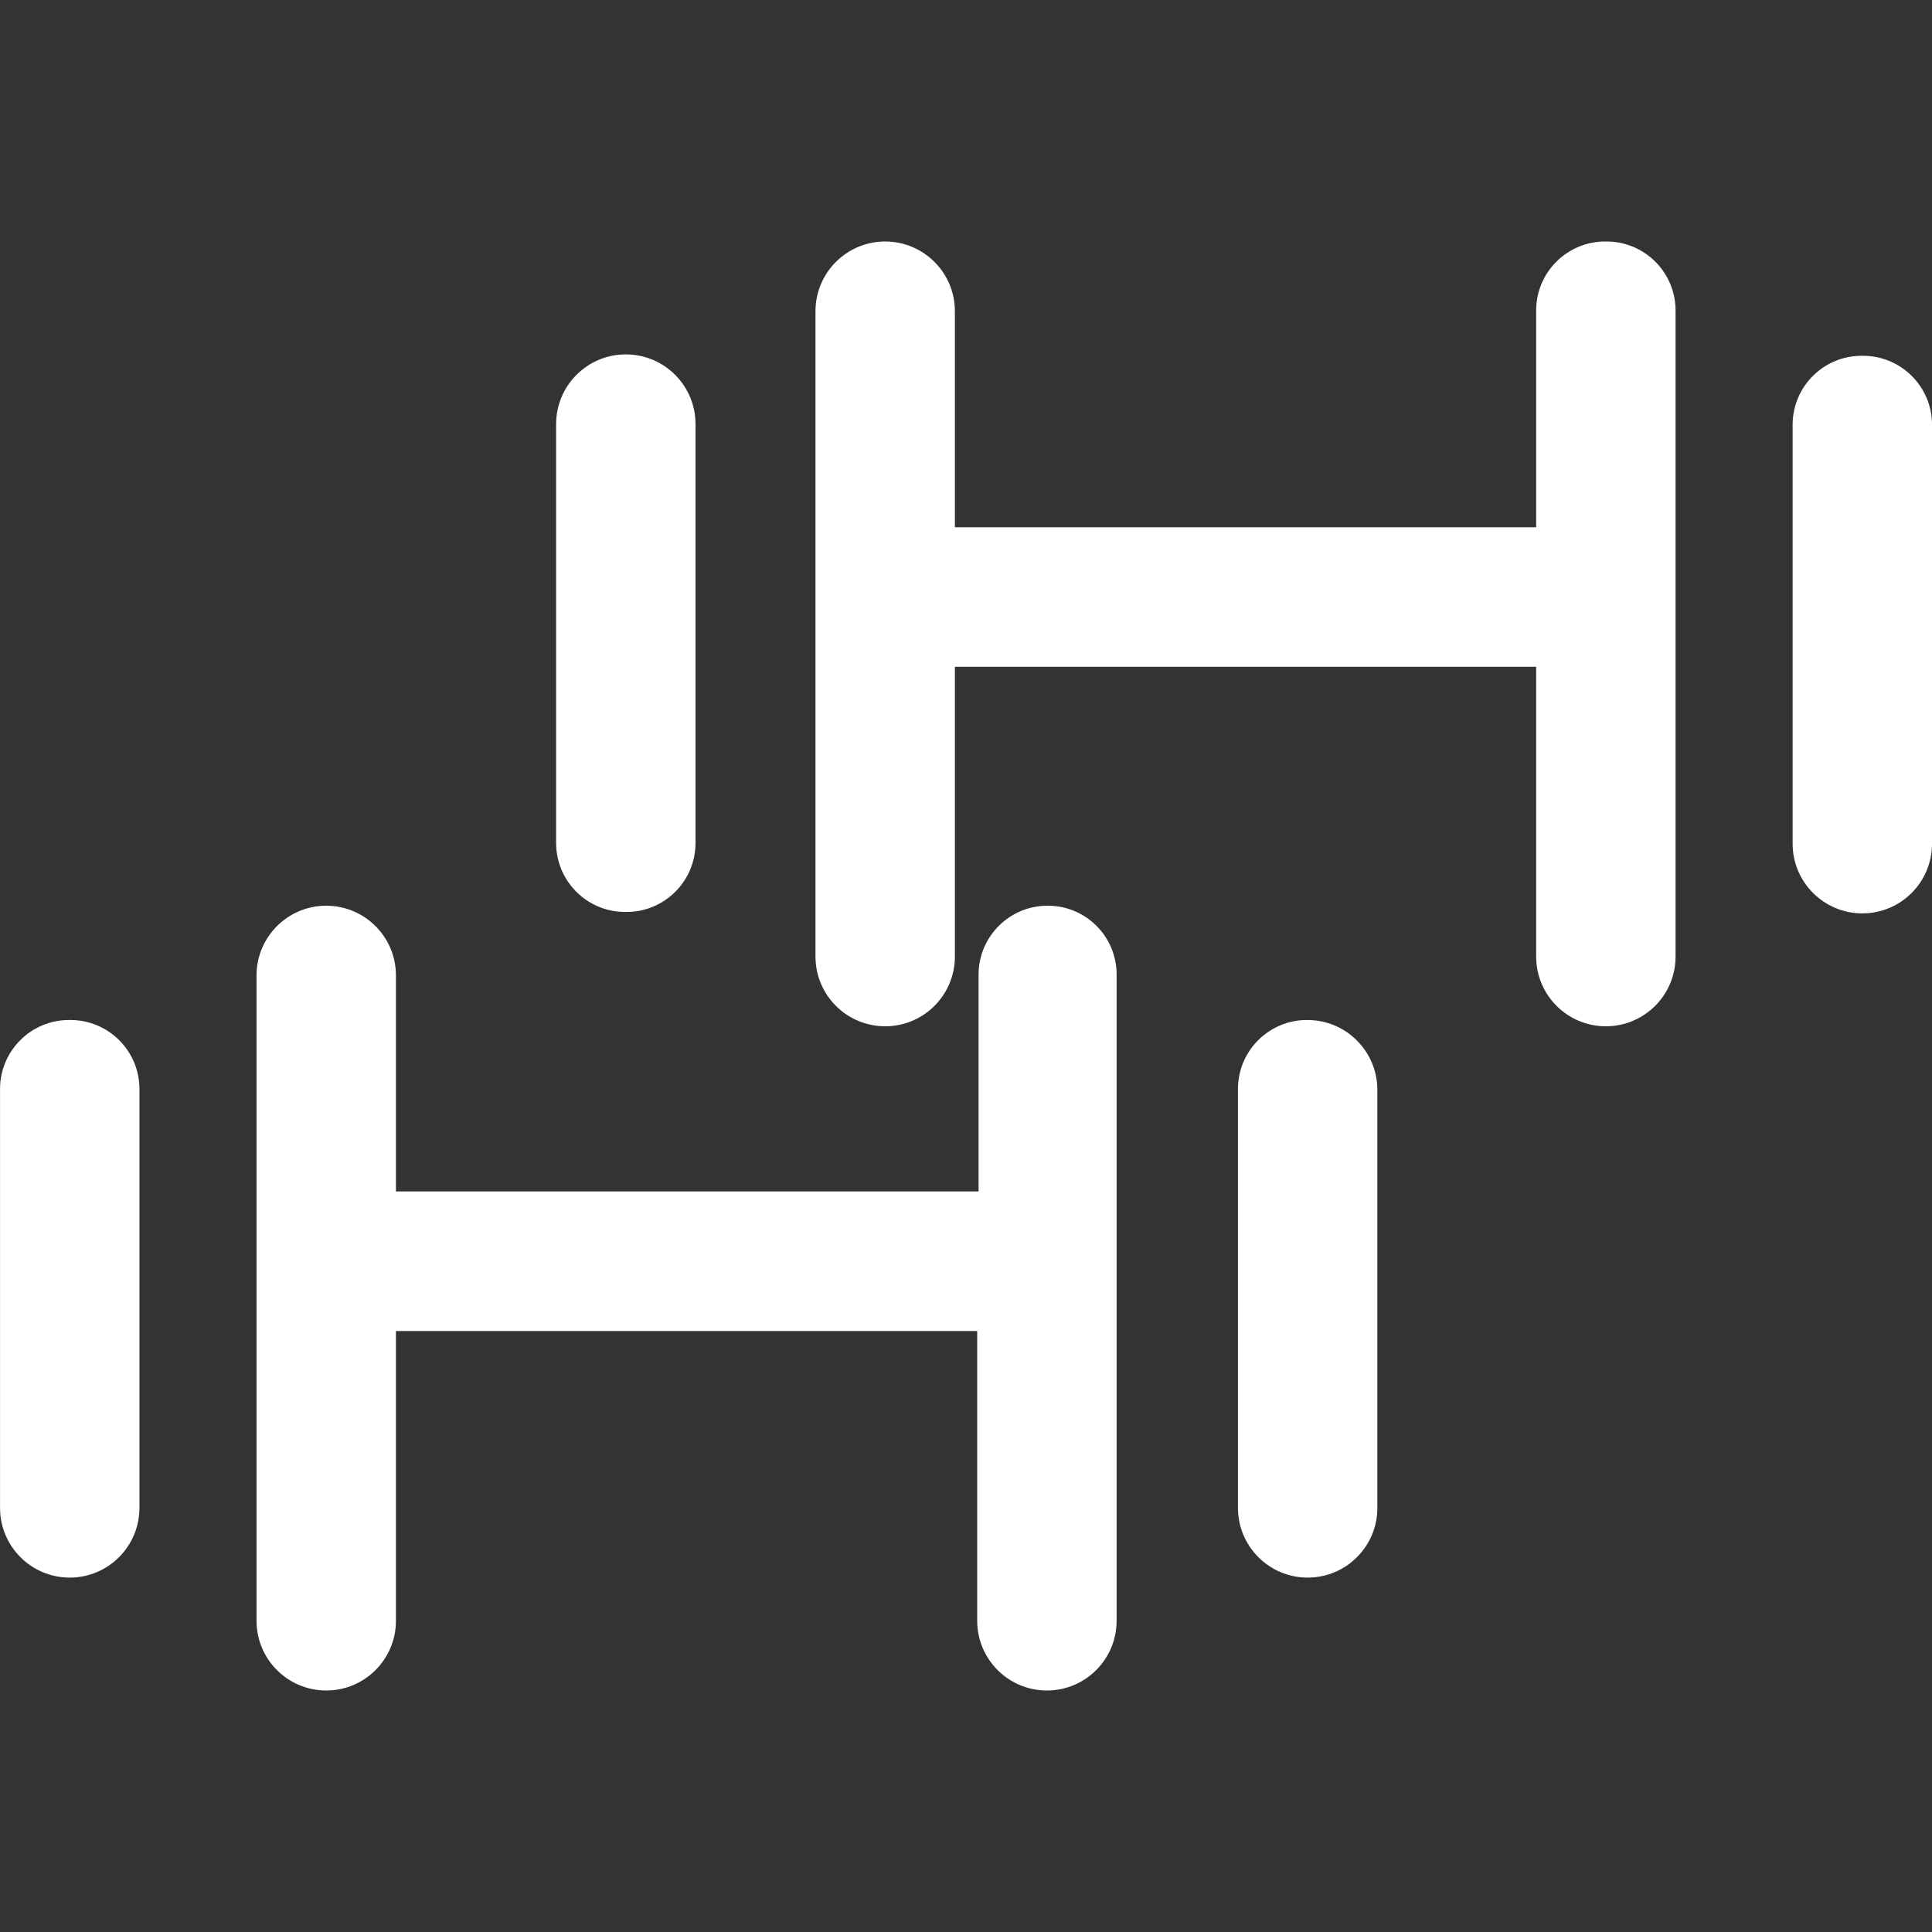
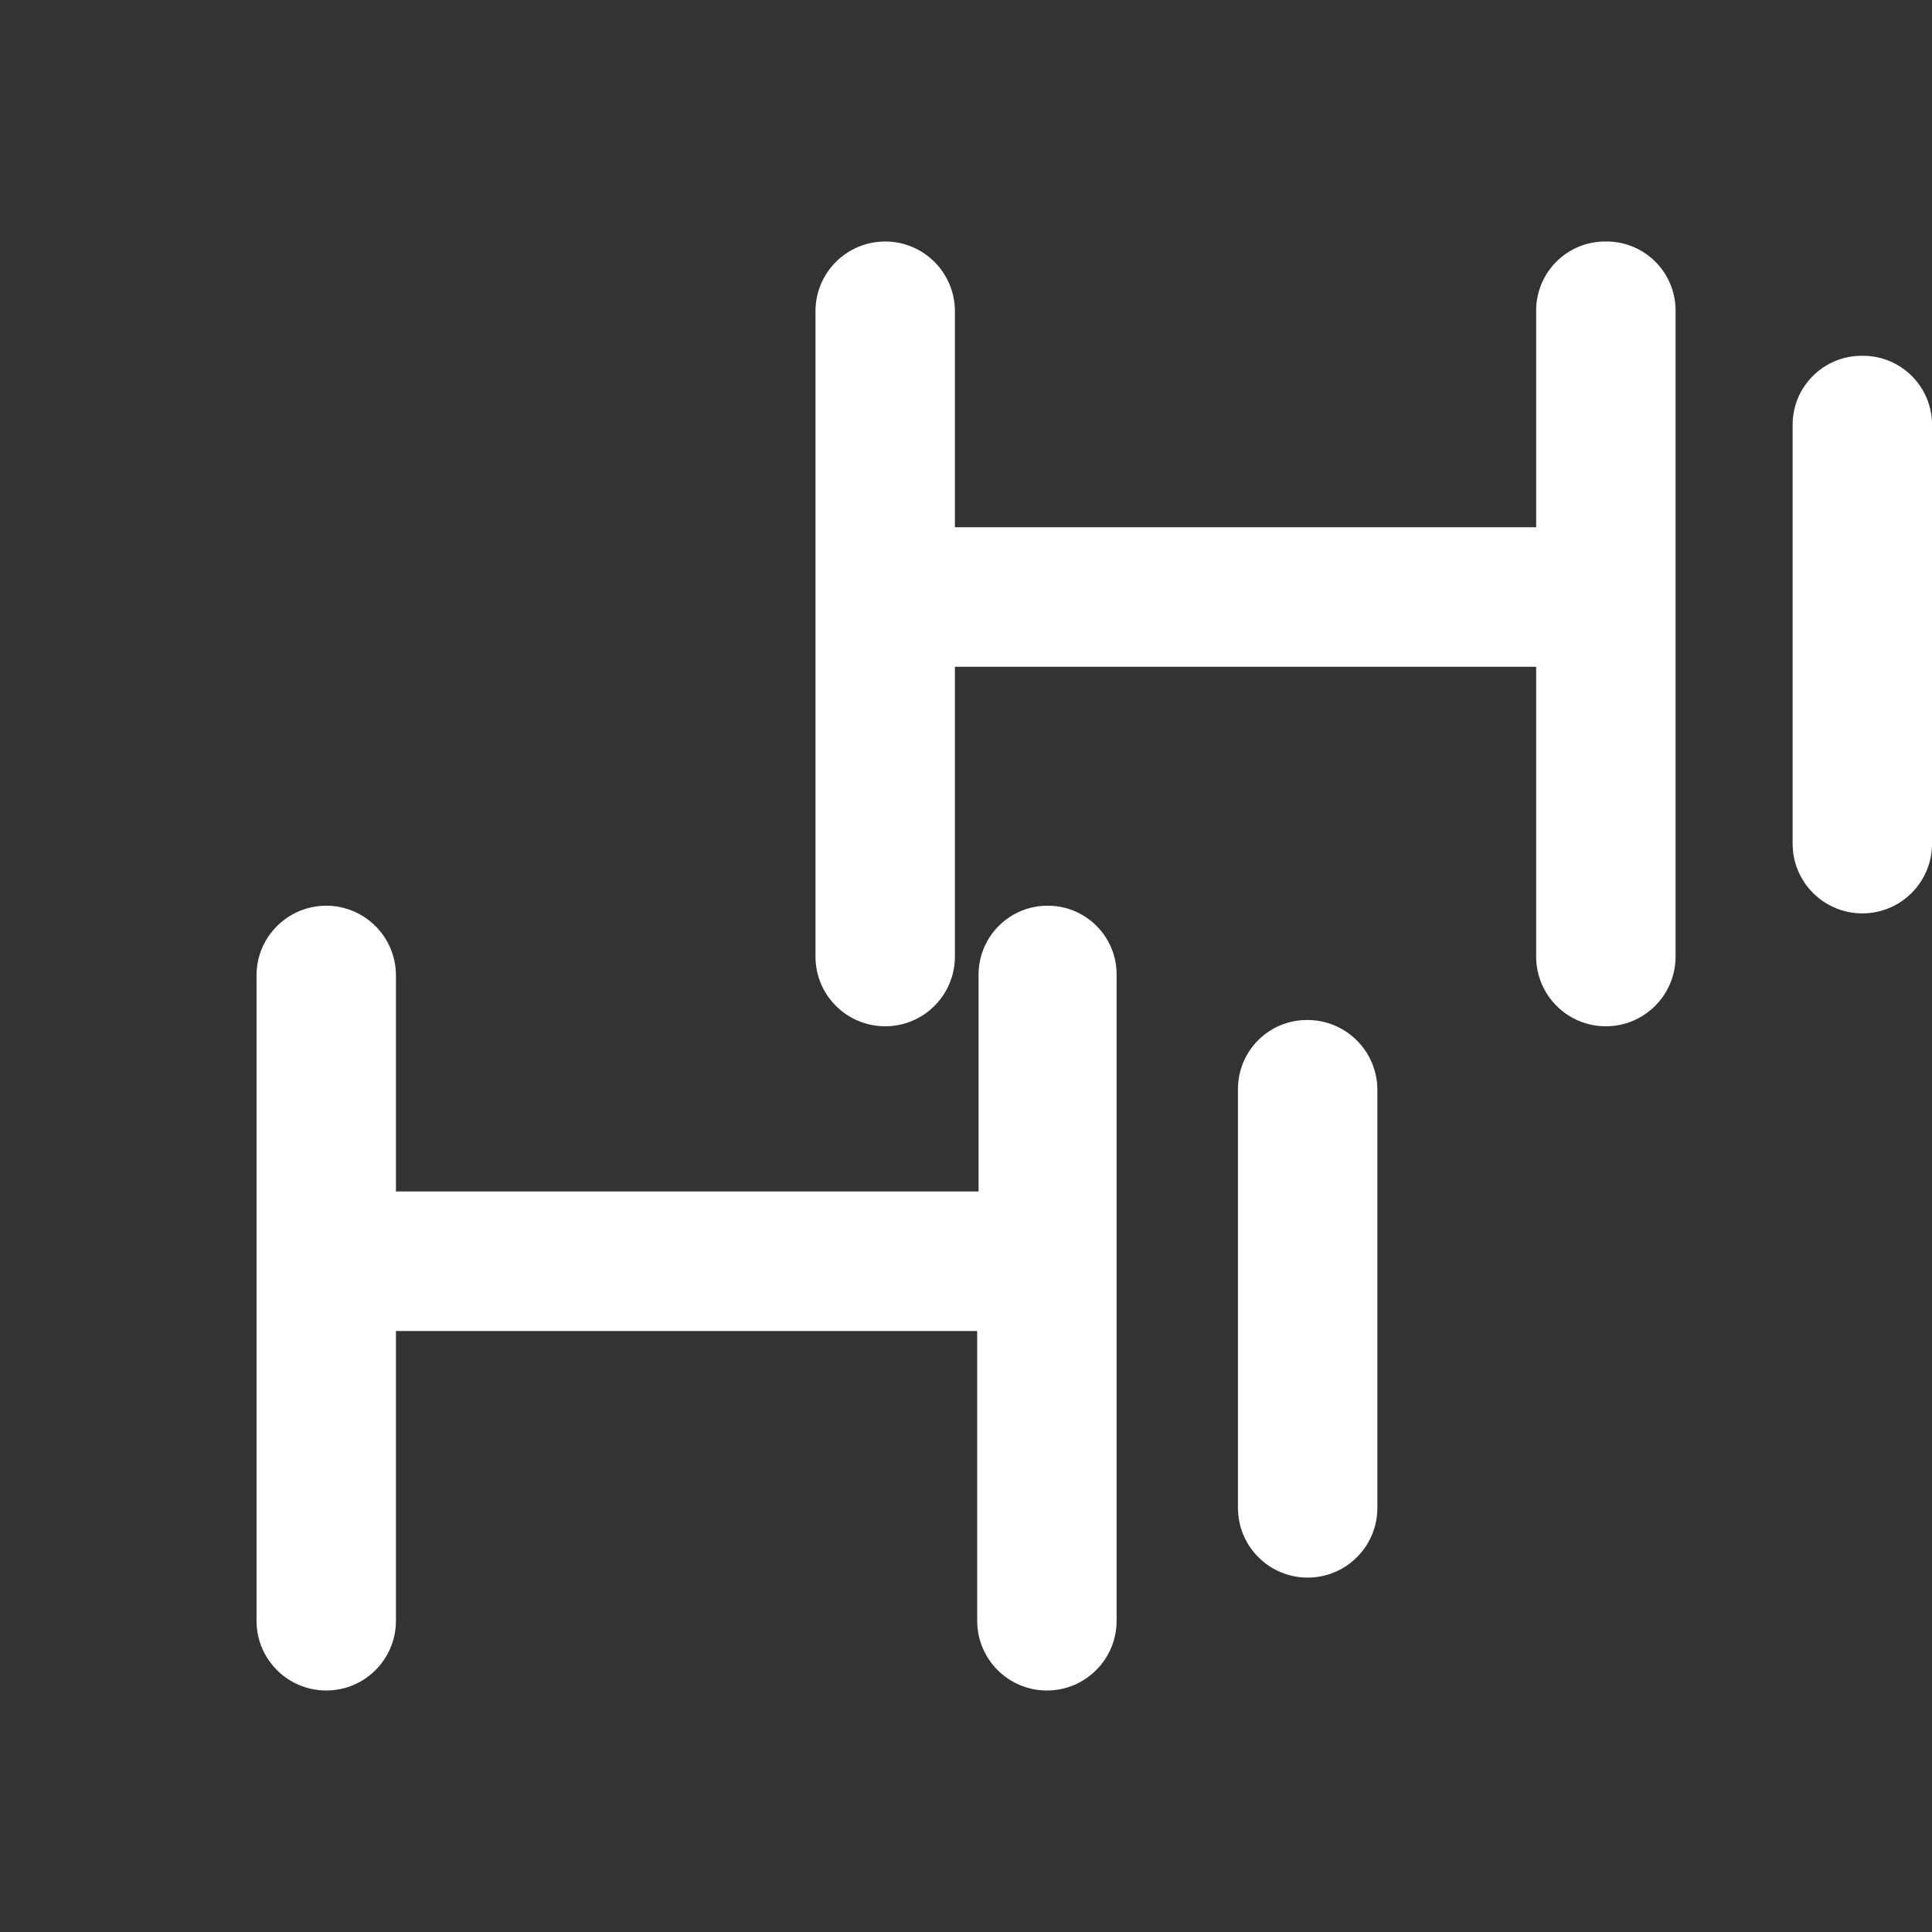
<svg xmlns="http://www.w3.org/2000/svg" width="300" height="300" xml:space="preserve" overflow="hidden">
  <rect width="100%" height="100%" fill="#333333" stroke="none" />
  <defs>
    <clipPath id="clip0">
      <rect x="490" y="210" width="300" height="300" />
    </clipPath>
  </defs>
  <g clip-path="url(#clip0)" transform="translate(-490 -210)">
-     <path d="M500.828 368.386C494.91 368.326 490.065 373.075 490.005 378.993 490.004 379.065 490.004 379.137 490.005 379.209L490.005 444.145C490.005 450.123 494.85 454.969 500.828 454.969 506.806 454.969 511.652 450.123 511.652 444.145L511.652 379.209C511.711 373.292 506.963 368.446 501.045 368.386 500.973 368.385 500.9 368.385 500.828 368.386Z" fill="#FFFFFF" />
    <path d="M652.773 350.639C646.856 350.579 642.01 355.328 641.95 361.246 641.949 361.318 641.949 361.39 641.95 361.462L641.95 395.011 551.481 395.011 551.481 361.462C551.481 355.485 546.636 350.639 540.658 350.639 534.68 350.639 529.834 355.485 529.834 361.462L529.834 461.677C529.834 467.654 534.68 472.5 540.658 472.5 546.636 472.5 551.481 467.654 551.481 461.677L551.481 416.677 641.739 416.677 641.739 461.677C641.739 467.654 646.585 472.5 652.562 472.5 658.54 472.5 663.386 467.654 663.386 461.677L663.386 361.462C663.471 355.571 658.765 350.725 652.873 350.64 652.84 350.64 652.807 350.639 652.773 350.639Z" fill="#FFFFFF" />
    <path d="M693.053 368.386C687.135 368.326 682.289 373.075 682.23 378.993 682.229 379.065 682.229 379.137 682.23 379.209L682.23 444.145C682.23 450.123 687.075 454.969 693.053 454.969 699.031 454.969 703.877 450.123 703.877 444.145L703.877 379.209C703.858 373.239 699.023 368.404 693.053 368.386Z" fill="#FFFFFF" />
-     <path d="M587.177 351.609C593.094 351.669 597.94 346.92 598 341.003 598.001 340.93 598.001 340.858 598 340.786L598 275.855C598 269.877 593.154 265.031 587.177 265.031 581.199 265.031 576.353 269.877 576.353 275.855L576.353 340.791C576.296 346.708 581.047 351.552 586.964 351.609 587.035 351.61 587.106 351.61 587.177 351.609Z" fill="#FFFFFF" />
    <path d="M739.356 247.5C733.439 247.44 728.593 252.189 728.533 258.107 728.532 258.179 728.532 258.251 728.533 258.323L728.533 291.872 638.275 291.872 638.275 258.323C638.275 252.346 633.429 247.5 627.452 247.5 621.474 247.5 616.628 252.346 616.628 258.323L616.628 358.538C616.628 364.515 621.474 369.361 627.452 369.361 633.429 369.361 638.275 364.515 638.275 358.538L638.275 313.538 728.533 313.538 728.533 358.538C728.533 364.515 733.379 369.361 739.356 369.361 745.334 369.361 750.18 364.515 750.18 358.538L750.18 258.323C750.239 252.406 745.491 247.56 739.573 247.5 739.501 247.499 739.429 247.499 739.356 247.5Z" fill="#FFFFFF" />
    <path d="M779.181 265.247C773.264 265.187 768.418 269.936 768.358 275.854 768.357 275.926 768.357 275.998 768.358 276.07L768.358 341.006C768.358 346.984 773.203 351.83 779.181 351.83 785.16 351.83 790.006 346.984 790.006 341.006L790.006 276.07C790.064 270.153 785.315 265.307 779.398 265.247 779.326 265.246 779.254 265.246 779.181 265.247Z" fill="#FFFFFF" />
  </g>
</svg>